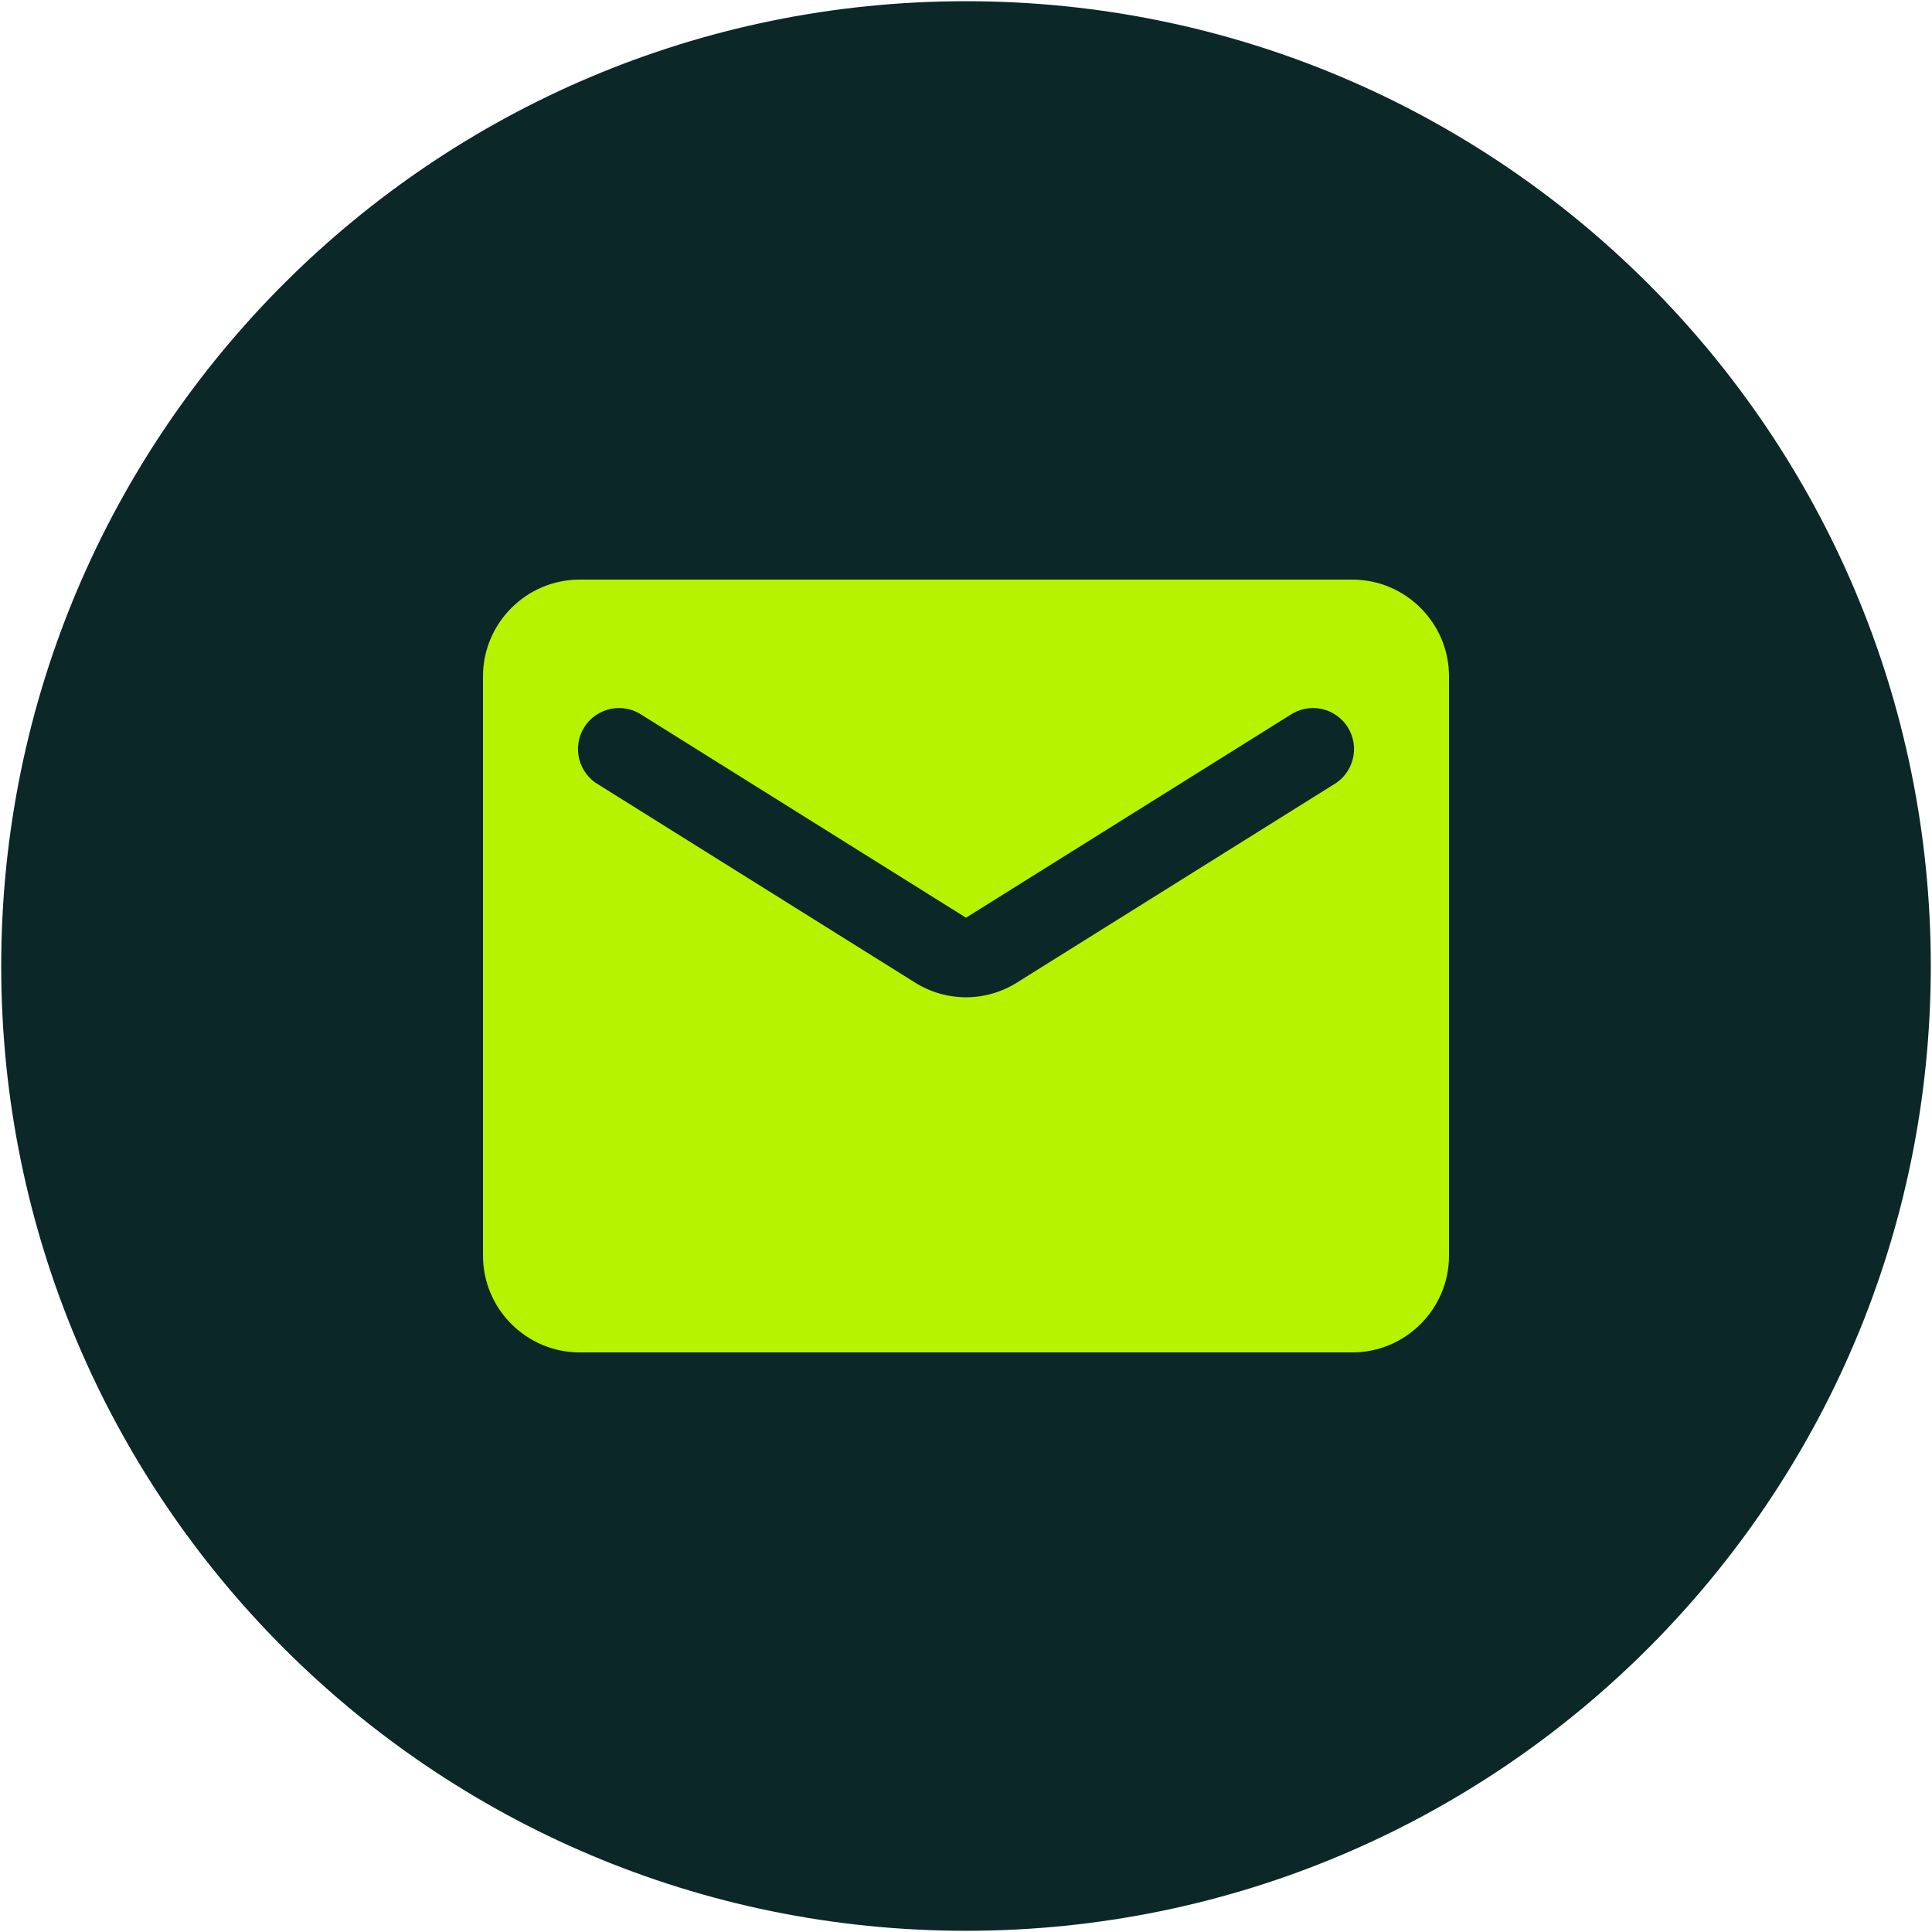
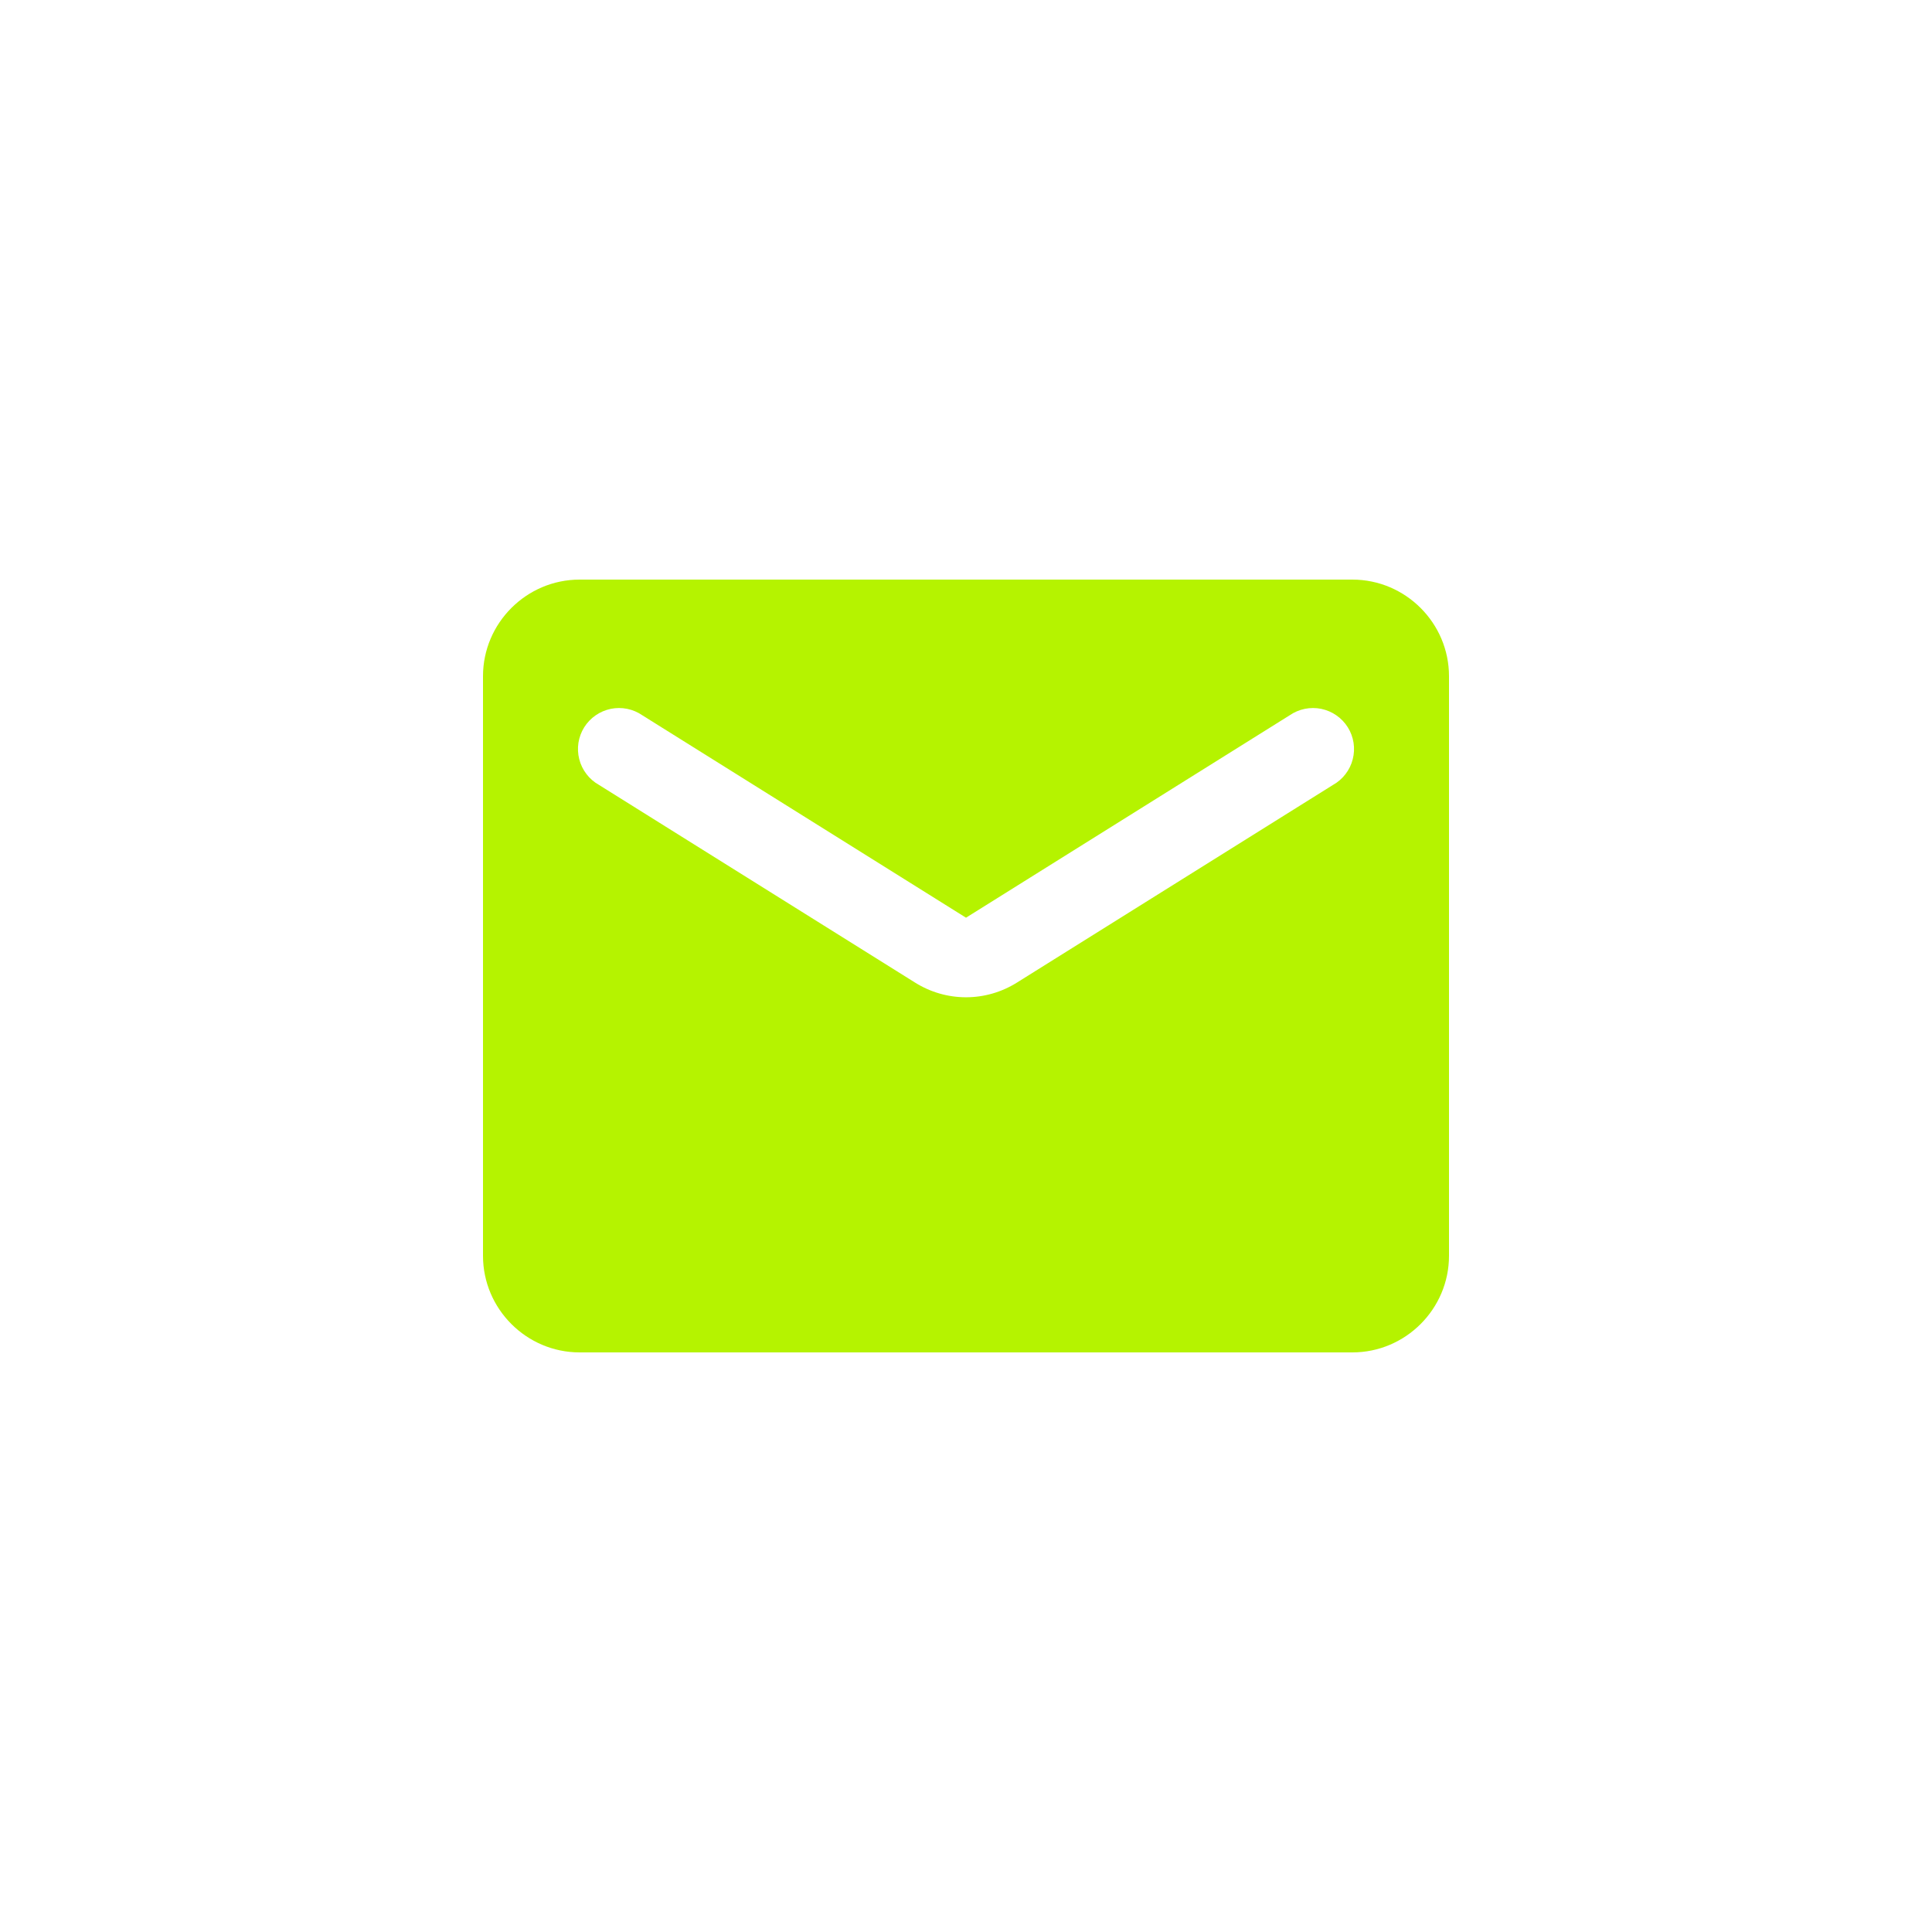
<svg xmlns="http://www.w3.org/2000/svg" width="40" height="40" viewBox="0 0 40 40" fill="none">
-   <path d="M20 39.975C31.032 39.975 39.975 31.032 39.975 20C39.975 8.968 31.032 0.025 20 0.025C8.968 0.025 0.025 8.968 0.025 20C0.025 31.032 8.968 39.975 20 39.975Z" fill="#0C2727" />
  <path d="M28 12H12C10.9 12 10 12.9 10 14V26C10 27.1 10.9 28 12 28H28C29.1 28 30 27.1 30 26V14C30 12.9 29.1 12 28 12ZM27.6 16.25L21.06 20.34C20.41 20.75 19.59 20.75 18.94 20.34L12.4 16.25C12.3 16.194 12.212 16.118 12.142 16.026C12.072 15.935 12.021 15.831 11.993 15.719C11.964 15.608 11.959 15.492 11.976 15.378C11.994 15.265 12.034 15.156 12.095 15.058C12.156 14.961 12.236 14.877 12.331 14.811C12.425 14.745 12.532 14.7 12.645 14.676C12.757 14.653 12.873 14.653 12.986 14.676C13.099 14.699 13.206 14.745 13.3 14.81L20 19L26.7 14.81C26.794 14.745 26.901 14.699 27.014 14.676C27.127 14.653 27.243 14.653 27.355 14.676C27.468 14.7 27.575 14.745 27.669 14.811C27.764 14.877 27.844 14.961 27.905 15.058C27.966 15.156 28.006 15.265 28.024 15.378C28.041 15.492 28.036 15.608 28.007 15.719C27.979 15.831 27.928 15.935 27.858 16.026C27.788 16.118 27.7 16.194 27.6 16.25Z" fill="#B5F300" />
</svg>